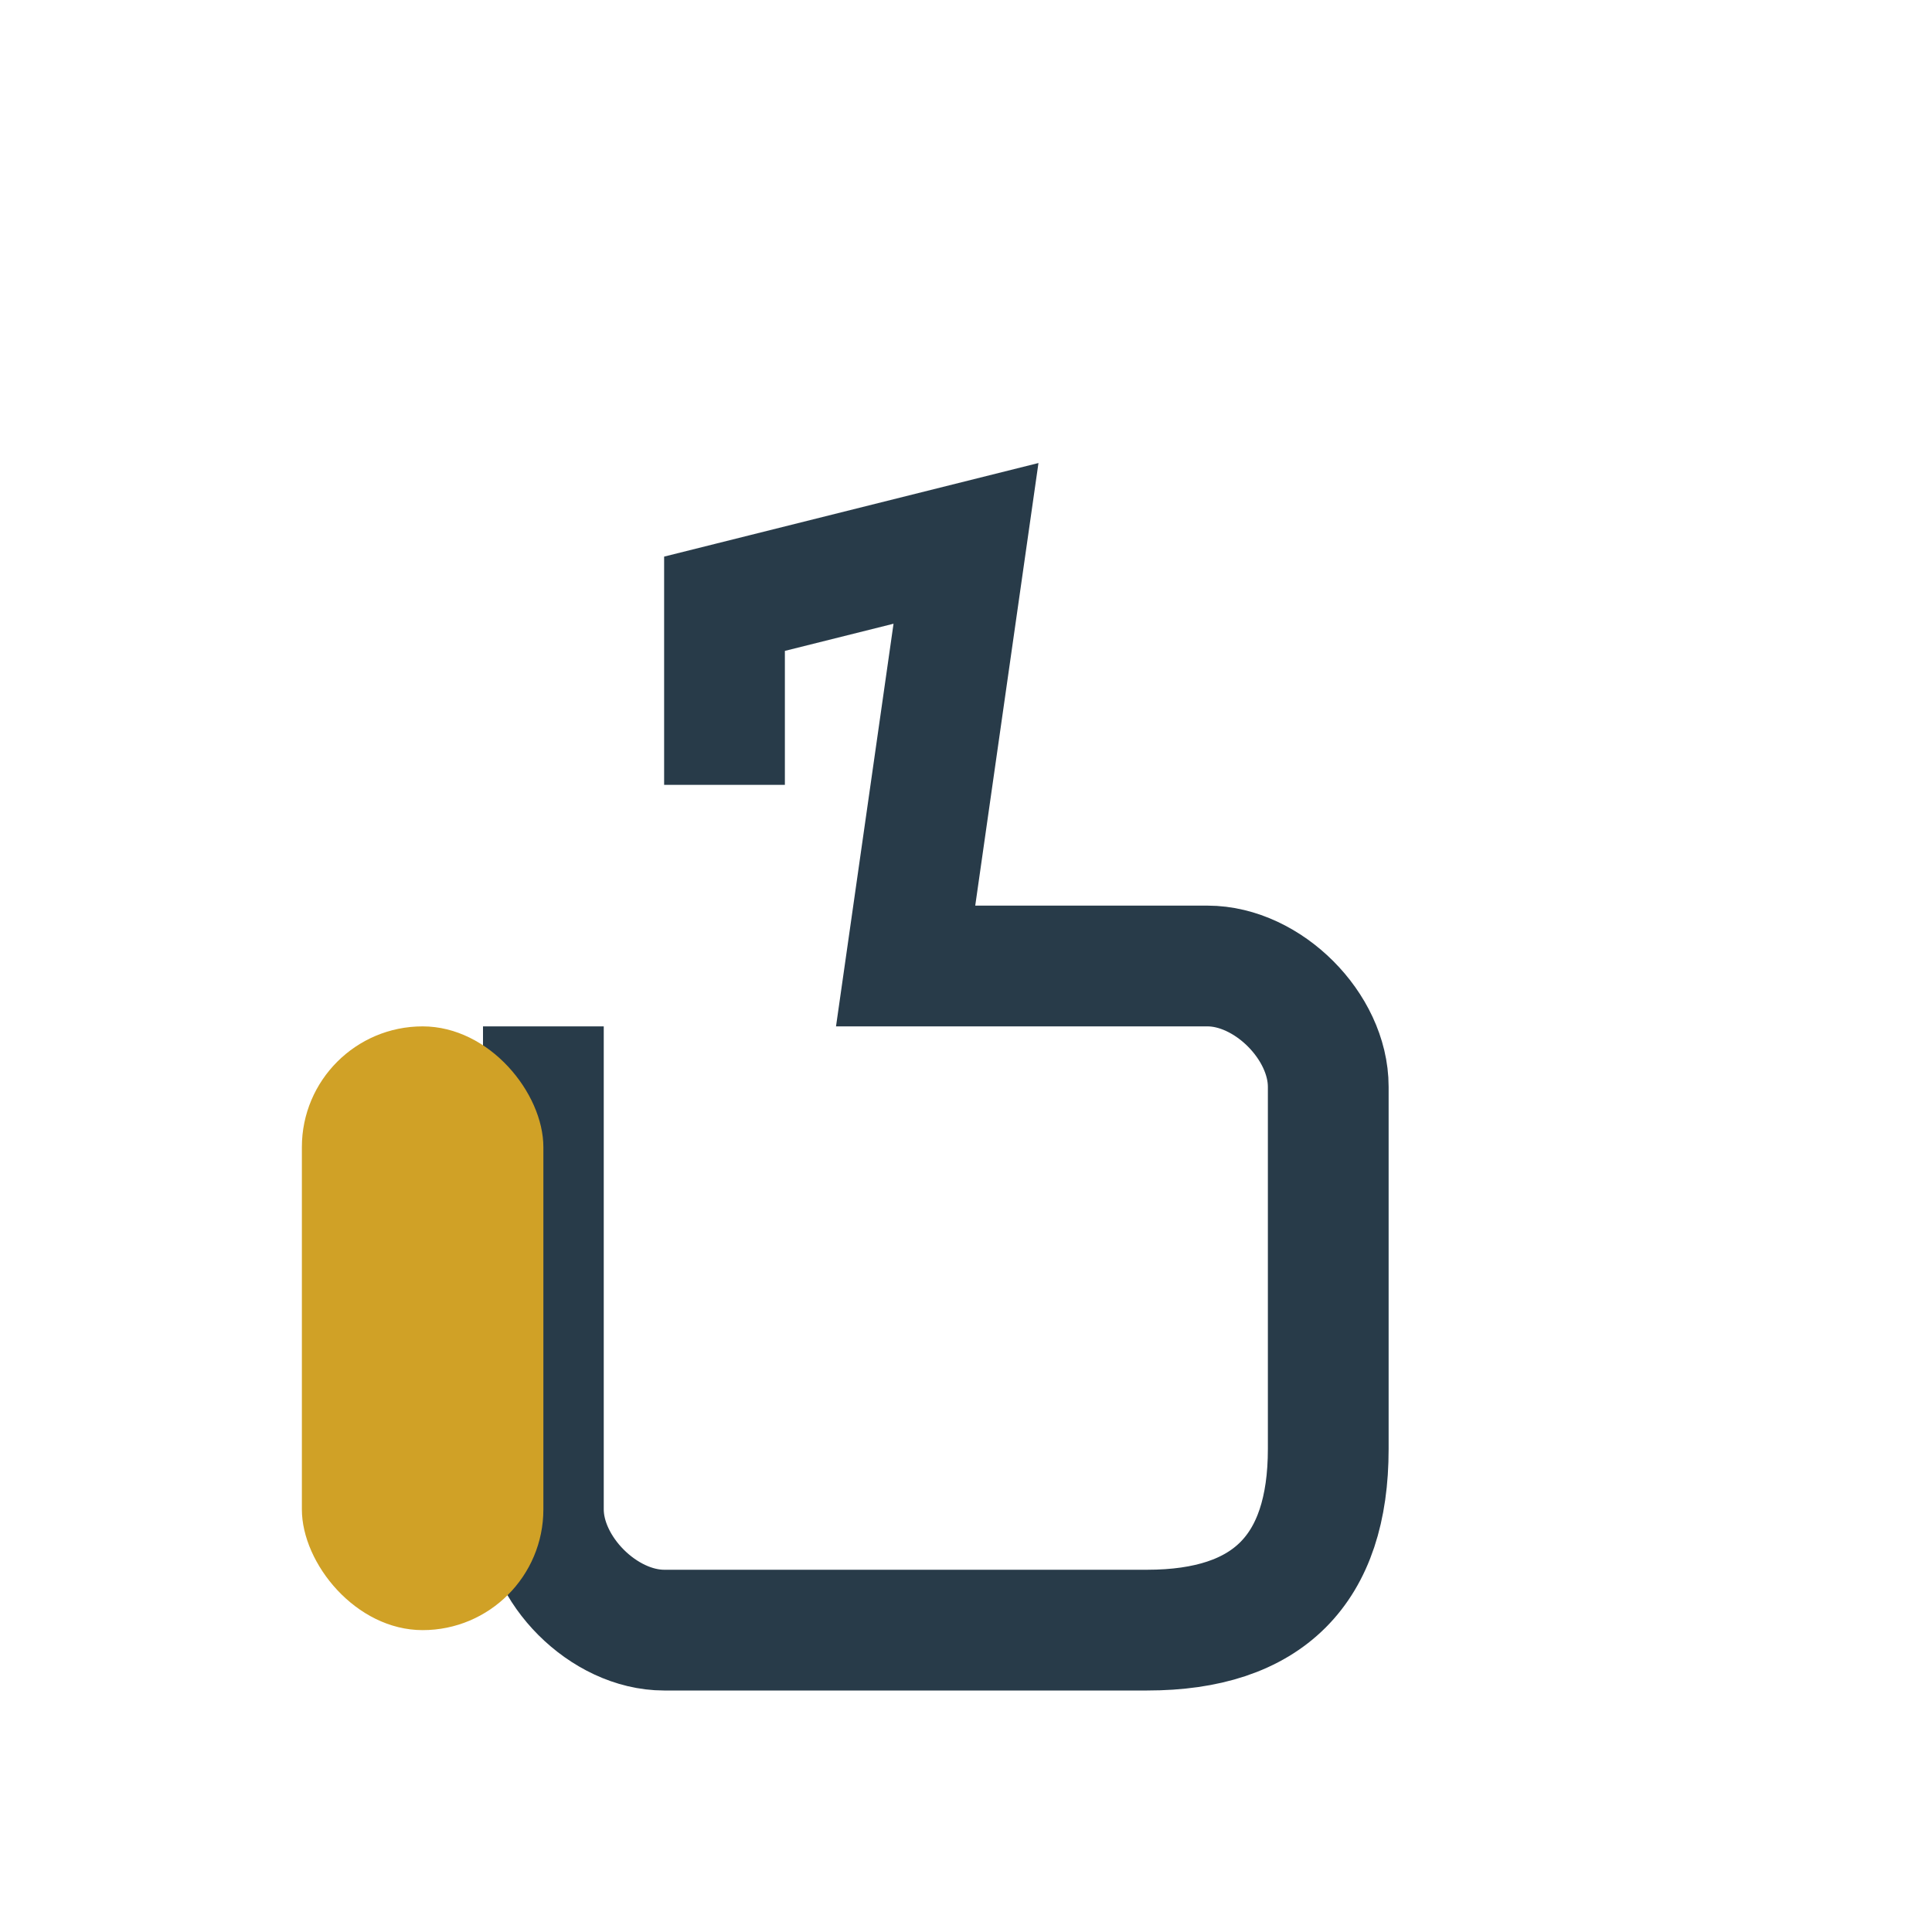
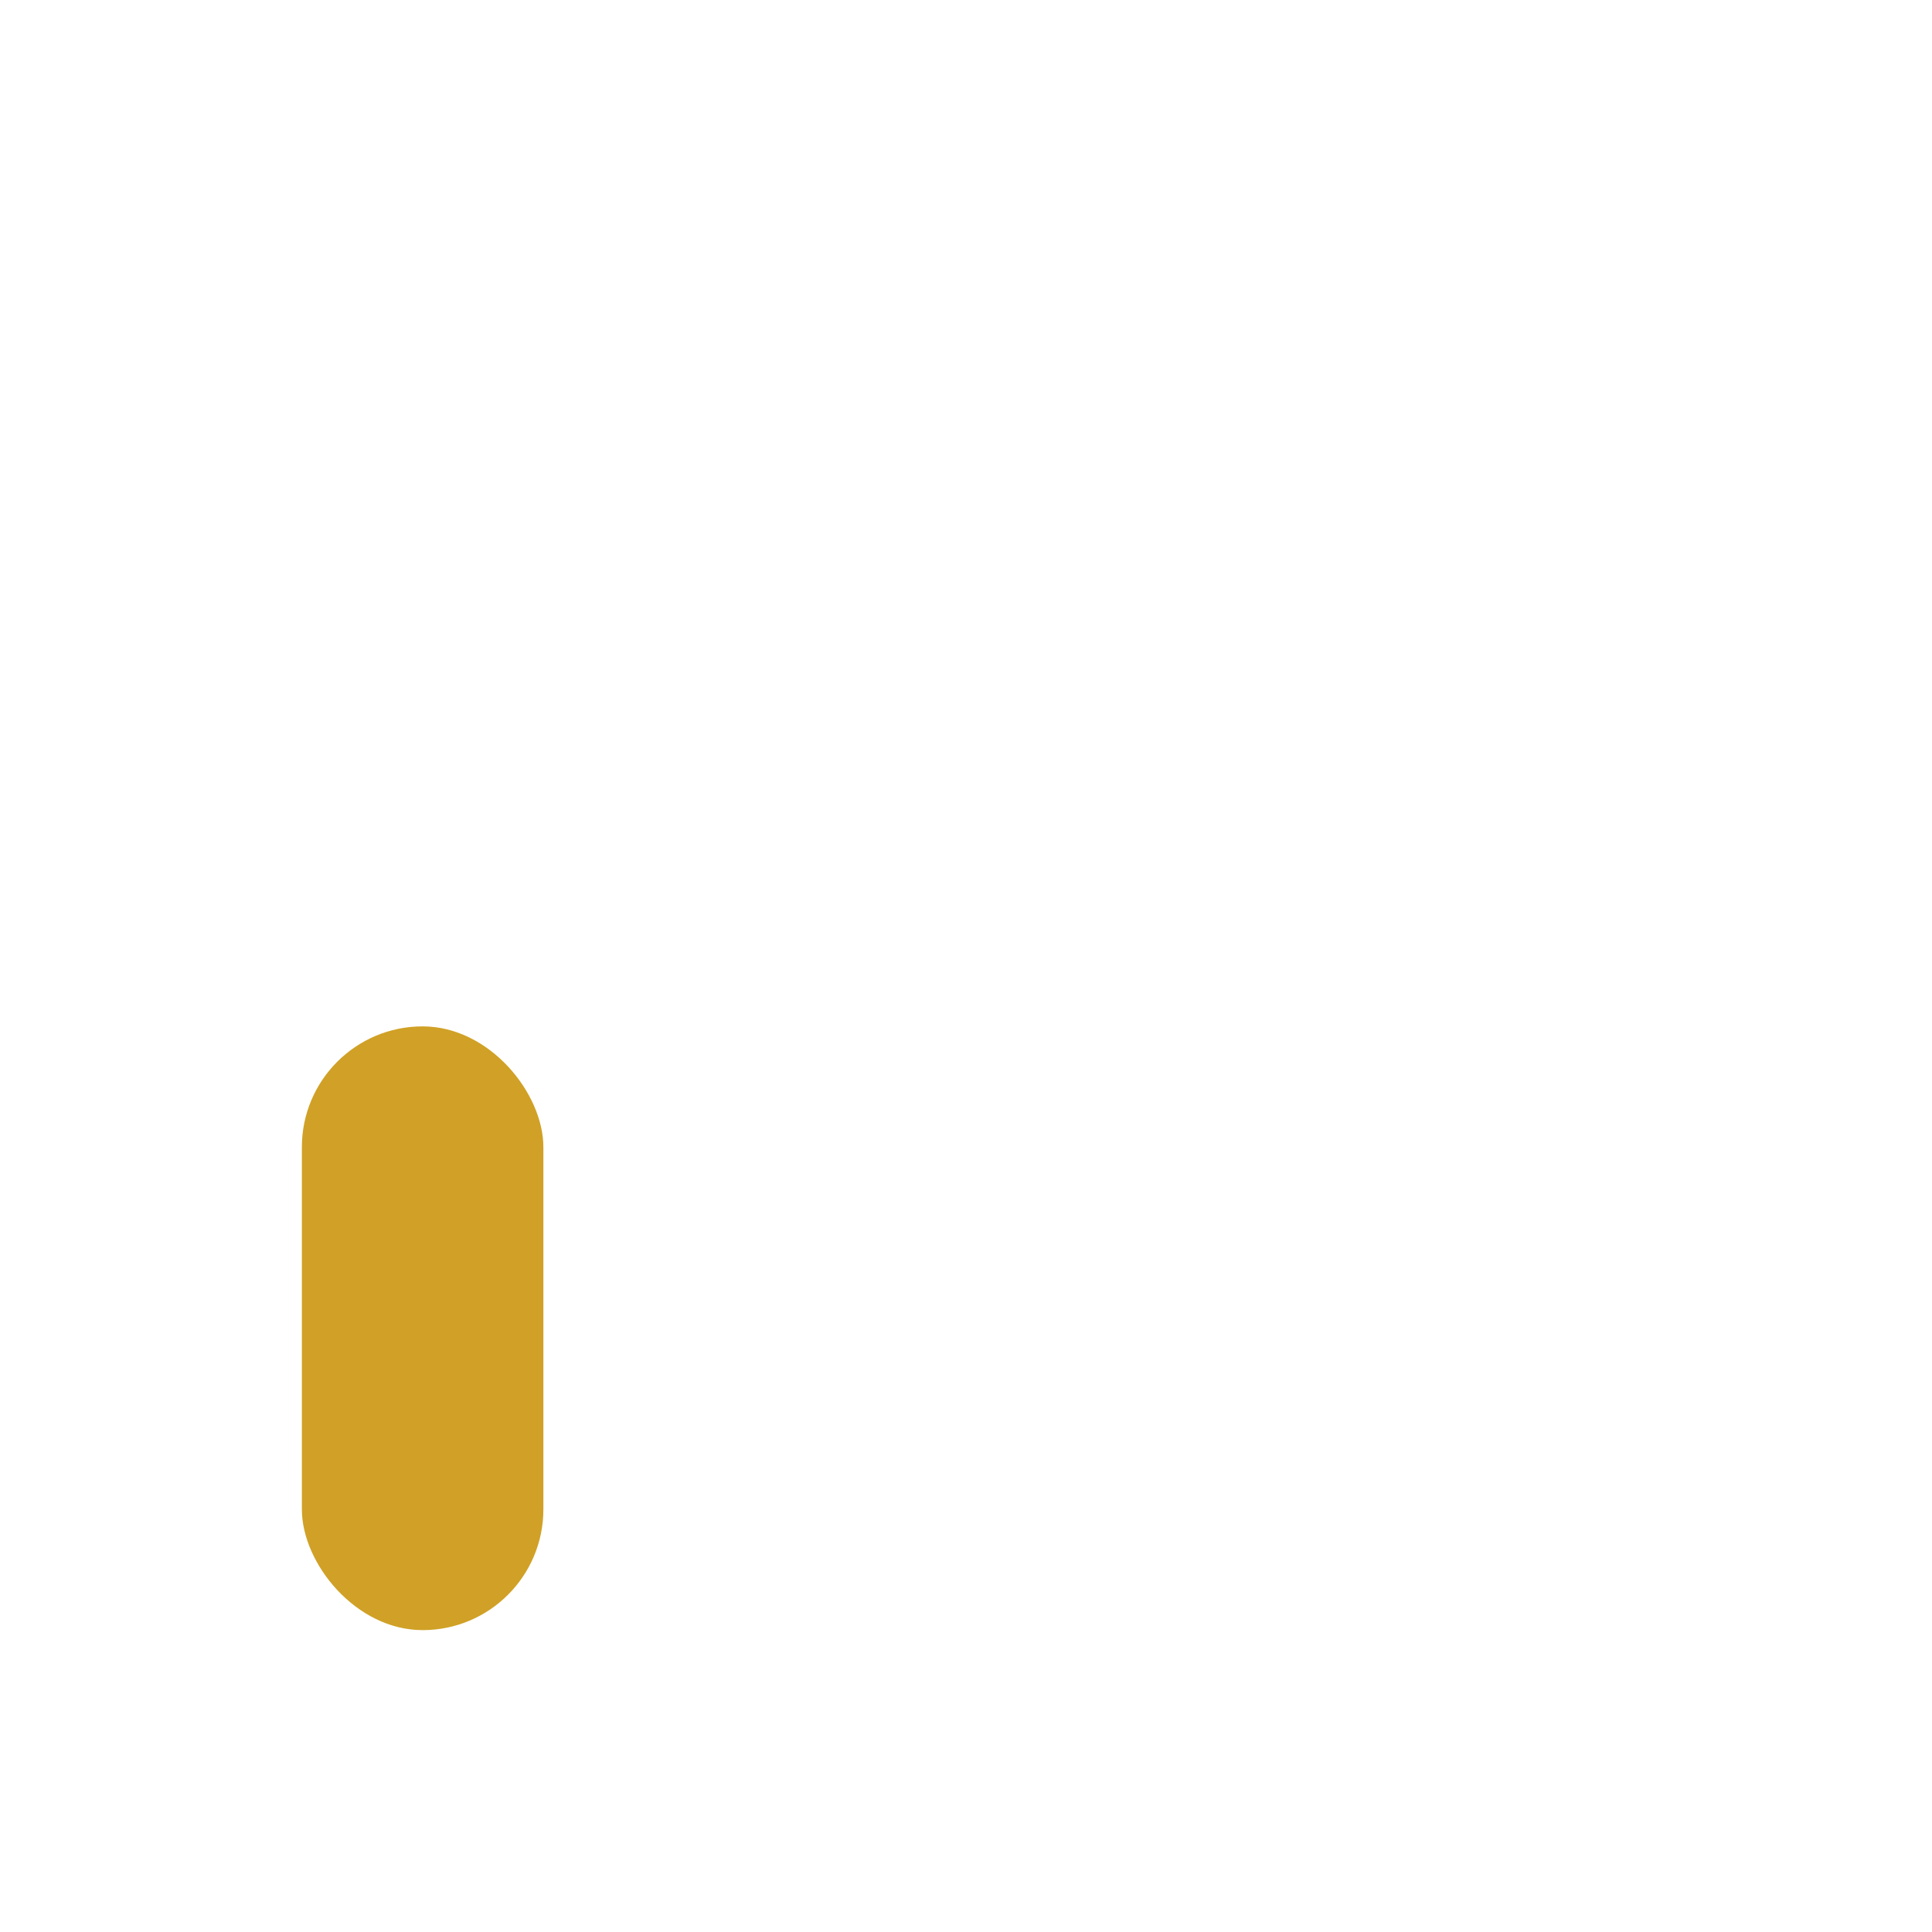
<svg xmlns="http://www.w3.org/2000/svg" width="32" height="32" viewBox="0 0 32 32">
-   <path d="M9 17v8c0 1 1 2 2 2h8c2 0 3-1 3-3v-6c0-1-1-2-2-2h-5l1-7-4 1v3" fill="none" stroke="#283B49" stroke-width="2" />
  <rect x="5" y="17" width="4" height="10" rx="2" fill="#D0A126" stroke="none" />
</svg>